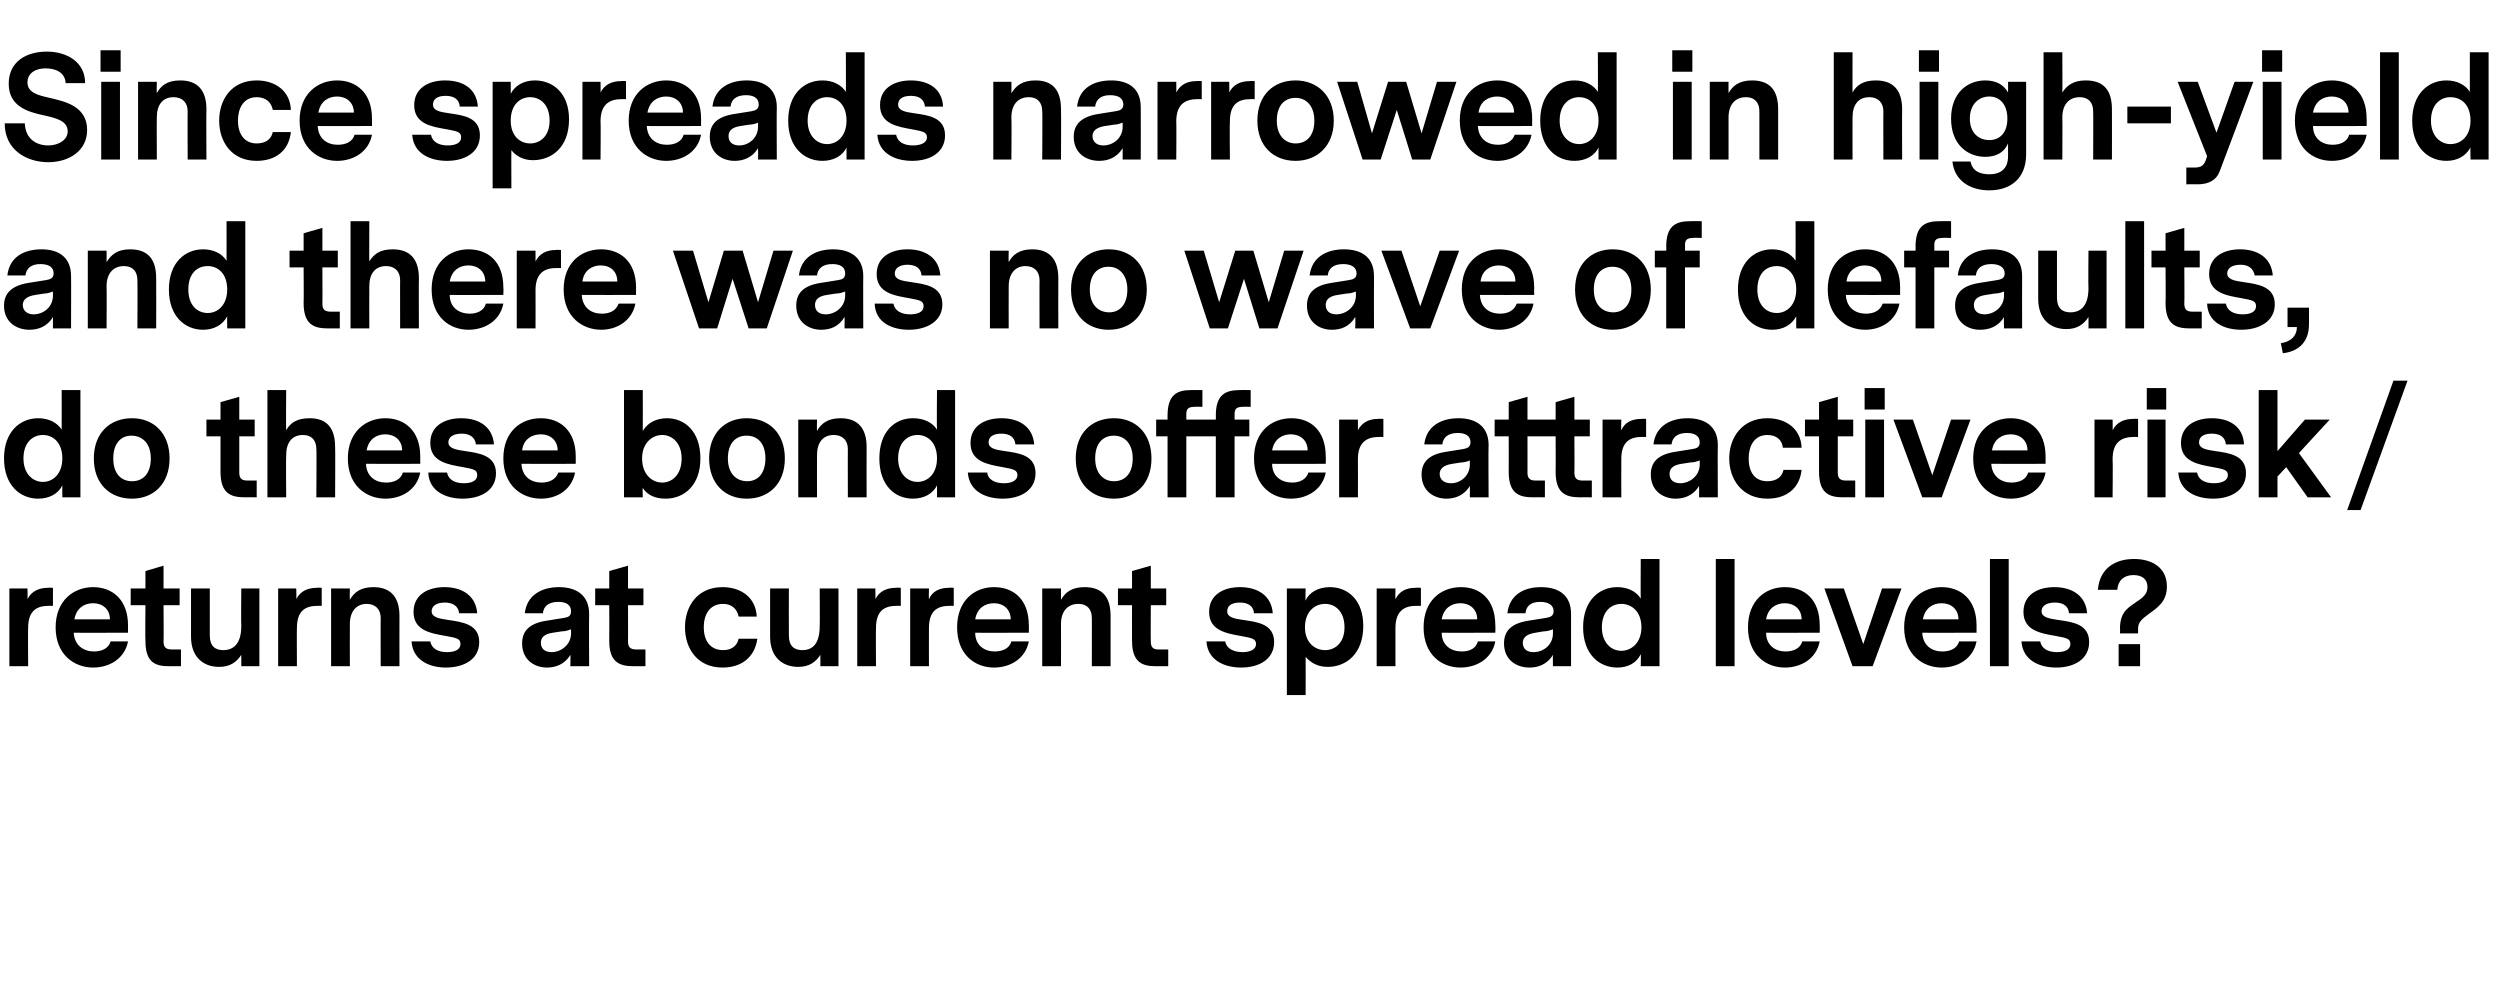
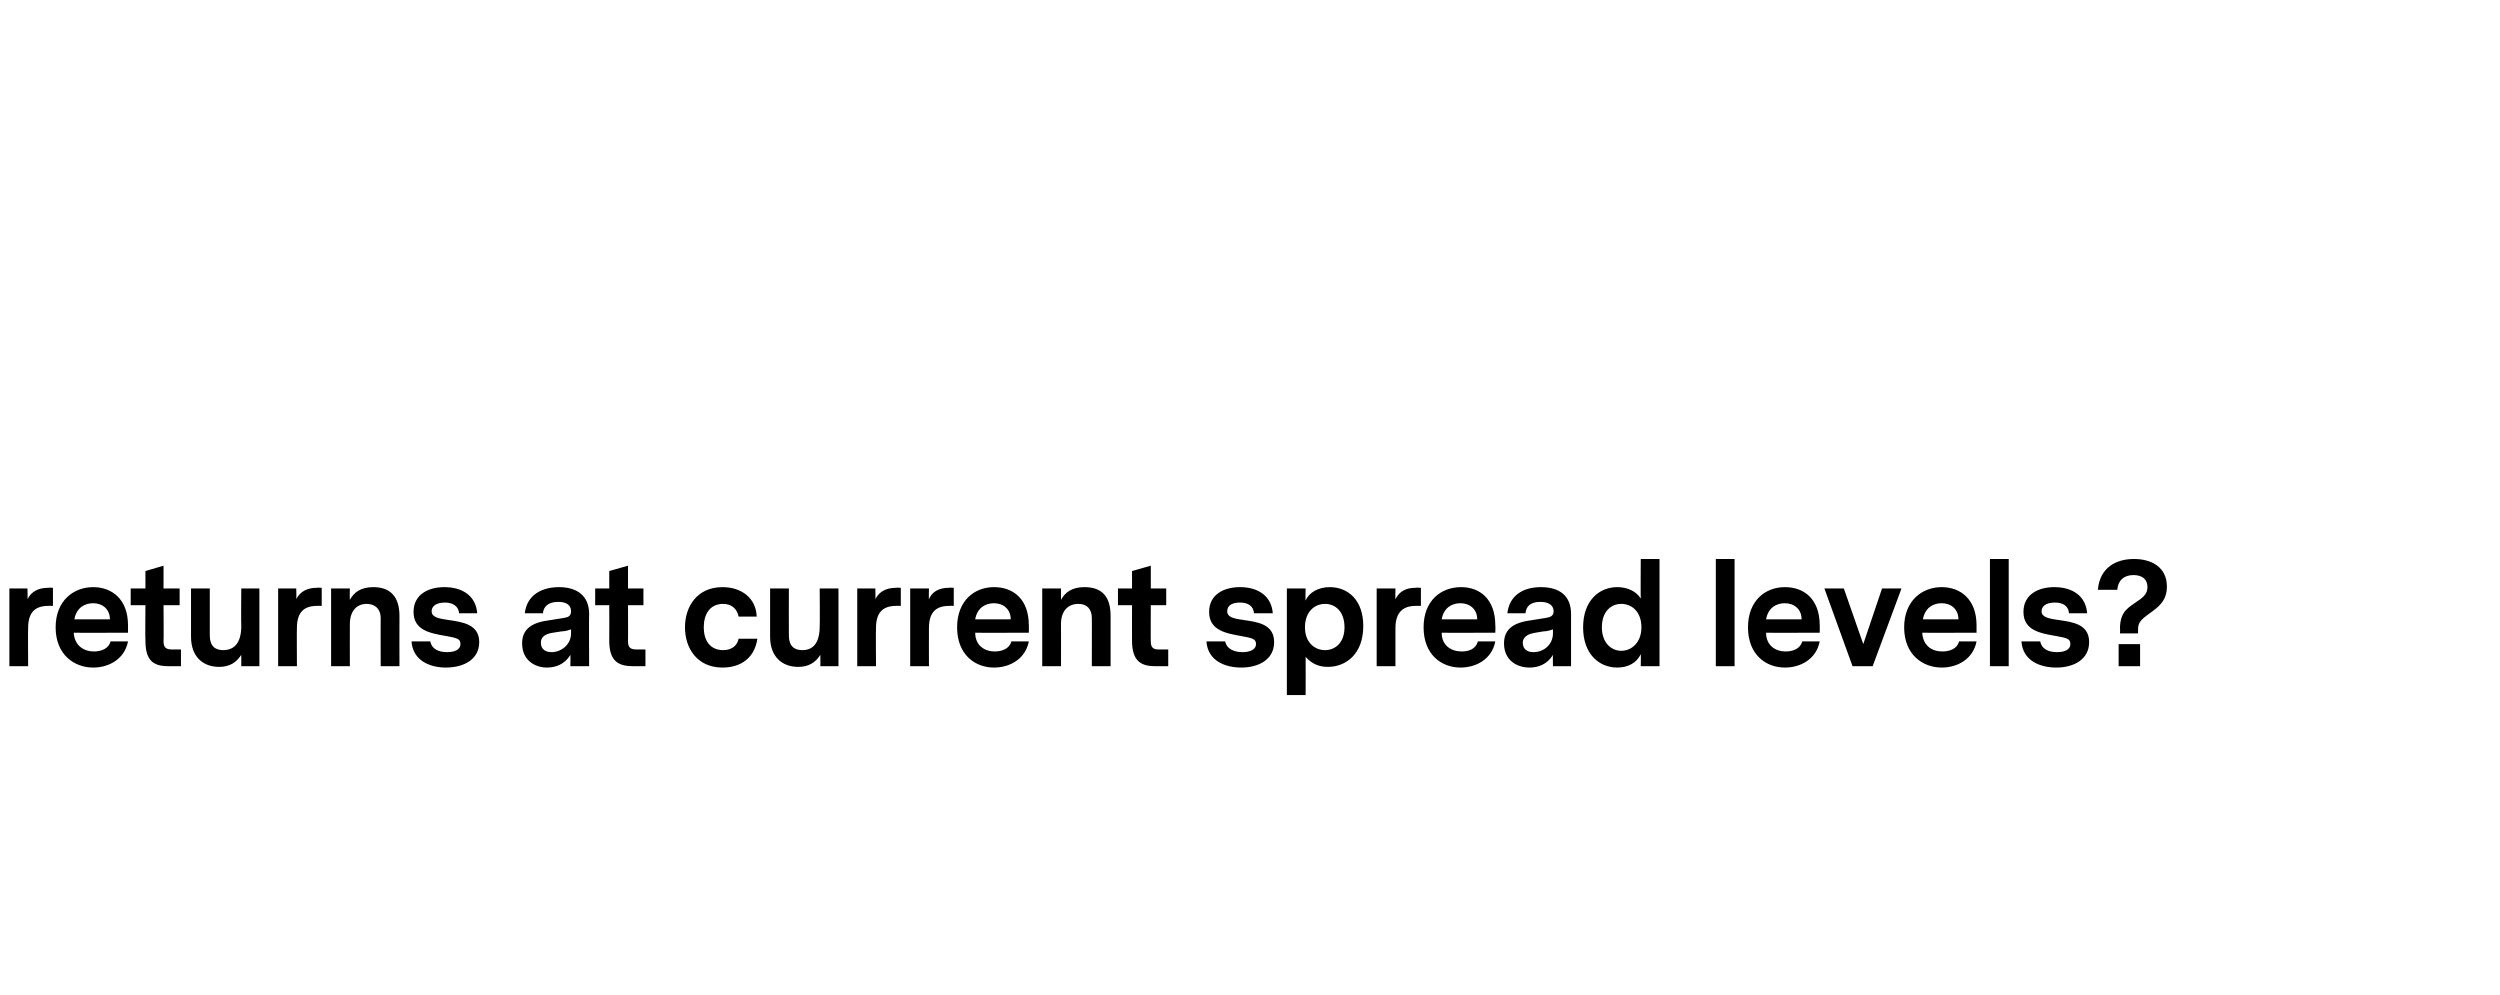
<svg xmlns="http://www.w3.org/2000/svg" version="1.1" width="373px" height="148.4px" viewBox="0 -4 373 148.4" style="top:-4px">
  <desc>Since spreads narrowed in high-yield and there was no wave of defaults, do these bonds offer attractive risk returns</desc>
  <defs />
  <g id="Polygon11246">
    <path d="M 7.9 86.4 C 7.9 86.4 7.18 86.37 7.2 86.4 C 5.2 86.4 4.2 87.4 4.2 89.7 C 4.16 89.71 4.2 95.4 4.2 95.4 L 1.4 95.4 L 1.4 83.8 L 4.1 83.8 C 4.1 83.8 4.14 85.45 4.1 85.4 C 4.7 84.2 5.8 83.7 7.2 83.7 C 7.16 83.66 7.9 83.7 7.9 83.7 L 7.9 86.4 Z M 11 90.4 C 11.1 92.3 12.5 93.2 14 93.2 C 15.1 93.2 16.2 92.8 16.5 91.7 C 16.5 91.7 19.1 91.7 19.1 91.7 C 18.6 94.3 16.3 95.6 13.9 95.6 C 11.1 95.6 8.3 93.7 8.3 89.6 C 8.3 85.6 11 83.6 13.9 83.6 C 16.7 83.6 19.1 85.4 19.1 89.3 C 19.11 89.29 19.1 90.4 19.1 90.4 C 19.1 90.4 11.05 90.43 11 90.4 Z M 11.1 88.4 C 11.1 88.4 16.4 88.4 16.4 88.4 C 16.4 86.9 15.3 86 13.9 86 C 12.6 86 11.4 86.7 11.1 88.4 Z M 27 95.4 C 27 95.4 25.2 95.38 25.2 95.4 C 23 95.4 21.7 94.7 21.7 91.6 C 21.65 91.6 21.7 86.3 21.7 86.3 L 19.5 86.3 L 19.5 83.8 L 21.7 83.8 L 21.7 81.2 L 24.4 80.4 L 24.4 83.8 L 26.8 83.8 L 26.8 86.3 L 24.4 86.3 C 24.4 86.3 24.44 91.73 24.4 91.7 C 24.4 92.4 24.6 92.9 25.6 92.9 C 25.62 92.9 27 92.9 27 92.9 L 27 95.4 Z M 38.7 95.4 L 36 95.4 C 36 95.4 36.01 93.74 36 93.7 C 35.3 94.8 34.3 95.5 32.7 95.5 C 30.3 95.5 28.5 94 28.5 91 C 28.5 90.99 28.5 83.8 28.5 83.8 L 31.3 83.8 C 31.3 83.8 31.29 90.78 31.3 90.8 C 31.3 92.4 32.1 93 33.3 93 C 34.8 93 36 92.1 36 89.4 C 35.95 89.4 36 83.8 36 83.8 L 38.7 83.8 L 38.7 95.4 Z M 48 86.4 C 48 86.4 47.29 86.37 47.3 86.4 C 45.3 86.4 44.3 87.4 44.3 89.7 C 44.27 89.71 44.3 95.4 44.3 95.4 L 41.5 95.4 L 41.5 83.8 L 44.2 83.8 C 44.2 83.8 44.25 85.45 44.2 85.4 C 44.8 84.2 45.9 83.7 47.3 83.7 C 47.27 83.66 48 83.7 48 83.7 L 48 86.4 Z M 59.6 87.9 C 59.58 87.91 59.6 95.4 59.6 95.4 L 56.8 95.4 C 56.8 95.4 56.78 88.16 56.8 88.2 C 56.8 86.9 56 86.1 54.7 86.1 C 53.2 86.1 52.2 87.2 52.2 89.1 C 52.18 89.12 52.2 95.4 52.2 95.4 L 49.4 95.4 L 49.4 83.8 L 52.2 83.8 C 52.2 83.8 52.16 85.47 52.2 85.5 C 52.8 84.4 53.8 83.6 55.7 83.6 C 58.3 83.6 59.6 85.1 59.6 87.9 Z M 71.5 91.8 C 71.5 94.4 69.2 95.6 66.5 95.6 C 64.2 95.6 61.6 94.6 61.4 91.7 C 61.4 91.7 64.2 91.7 64.2 91.7 C 64.4 92.8 65.4 93.3 66.7 93.3 C 67.9 93.3 68.7 92.9 68.7 92.1 C 68.7 91.3 68.2 91.2 66.6 90.9 C 64.3 90.5 61.7 90.1 61.7 87.3 C 61.7 84.7 63.9 83.6 66.3 83.6 C 69 83.6 71 84.9 71.2 87.5 C 71.2 87.5 68.5 87.5 68.5 87.5 C 68.4 86.4 67.5 85.9 66.4 85.9 C 65 85.9 64.4 86.5 64.4 87.2 C 64.4 88.1 65.5 88.3 66.9 88.5 C 68.9 88.8 71.5 89.1 71.5 91.8 Z M 87.9 87.6 C 87.86 87.59 87.9 95.4 87.9 95.4 L 85.1 95.4 C 85.1 95.4 85.13 93.7 85.1 93.7 C 84.2 95.2 82.8 95.6 81.6 95.6 C 79.8 95.6 77.9 94.5 77.9 92 C 77.9 90.2 78.9 89 81.6 88.6 C 81.6 88.6 84.1 88.2 84.1 88.2 C 84.8 88.1 85.2 87.9 85.2 87.2 C 85.2 86.2 84.4 85.8 83.3 85.8 C 81.8 85.8 81.1 86.5 81 87.5 C 81 87.5 78.3 87.5 78.3 87.5 C 78.6 84.8 80.8 83.6 83.4 83.6 C 86.1 83.6 87.9 84.9 87.9 87.6 Z M 85.2 90.5 C 85.2 90.5 85.2 89.9 85.2 89.9 C 84.9 90 84.4 90.2 83.8 90.2 C 83.8 90.2 82.5 90.4 82.5 90.4 C 81.1 90.6 80.7 91.2 80.7 91.9 C 80.7 92.8 81.3 93.3 82.3 93.3 C 83.7 93.3 85.2 92.2 85.2 90.5 Z M 96.3 95.4 C 96.3 95.4 94.48 95.38 94.5 95.4 C 92.3 95.4 90.9 94.7 90.9 91.6 C 90.93 91.6 90.9 86.3 90.9 86.3 L 88.8 86.3 L 88.8 83.8 L 90.9 83.8 L 90.9 81.2 L 93.7 80.4 L 93.7 83.8 L 96 83.8 L 96 86.3 L 93.7 86.3 C 93.7 86.3 93.72 91.73 93.7 91.7 C 93.7 92.4 93.9 92.9 94.9 92.9 C 94.9 92.9 96.3 92.9 96.3 92.9 L 96.3 95.4 Z M 107.8 95.6 C 104 95.6 102.2 92.7 102.2 89.6 C 102.2 86.5 104 83.6 107.8 83.6 C 110.6 83.6 112.8 85.2 112.9 88 C 112.9 88 110.2 88 110.2 88 C 110 86.9 109.2 86.1 107.9 86.1 C 105.8 86.1 105 87.8 105 89.6 C 105 91.5 105.9 93 107.9 93 C 109.2 93 110 92.3 110.2 91.3 C 110.2 91.3 113 91.3 113 91.3 C 112.6 94.1 110.6 95.6 107.8 95.6 Z M 125.1 95.4 L 122.4 95.4 C 122.4 95.4 122.41 93.74 122.4 93.7 C 121.7 94.8 120.7 95.5 119.1 95.5 C 116.7 95.5 114.9 94 114.9 91 C 114.89 90.99 114.9 83.8 114.9 83.8 L 117.7 83.8 C 117.7 83.8 117.68 90.78 117.7 90.8 C 117.7 92.4 118.5 93 119.7 93 C 121.2 93 122.3 92.1 122.3 89.4 C 122.34 89.4 122.3 83.8 122.3 83.8 L 125.1 83.8 L 125.1 95.4 Z M 134.4 86.4 C 134.4 86.4 133.68 86.37 133.7 86.4 C 131.7 86.4 130.7 87.4 130.7 89.7 C 130.66 89.71 130.7 95.4 130.7 95.4 L 127.9 95.4 L 127.9 83.8 L 130.6 83.8 C 130.6 83.8 130.64 85.45 130.6 85.4 C 131.2 84.2 132.3 83.7 133.7 83.7 C 133.66 83.66 134.4 83.7 134.4 83.7 L 134.4 86.4 Z M 142.3 86.4 C 142.3 86.4 141.6 86.37 141.6 86.4 C 139.6 86.4 138.6 87.4 138.6 89.7 C 138.58 89.71 138.6 95.4 138.6 95.4 L 135.8 95.4 L 135.8 83.8 L 138.6 83.8 C 138.6 83.8 138.56 85.45 138.6 85.4 C 139.1 84.2 140.2 83.7 141.6 83.7 C 141.58 83.66 142.3 83.7 142.3 83.7 L 142.3 86.4 Z M 145.5 90.4 C 145.5 92.3 146.9 93.2 148.4 93.2 C 149.5 93.2 150.6 92.8 150.9 91.7 C 150.9 91.7 153.5 91.7 153.5 91.7 C 153 94.3 150.7 95.6 148.3 95.6 C 145.5 95.6 142.8 93.7 142.8 89.6 C 142.8 85.6 145.4 83.6 148.3 83.6 C 151.2 83.6 153.5 85.4 153.5 89.3 C 153.53 89.29 153.5 90.4 153.5 90.4 C 153.5 90.4 145.47 90.43 145.5 90.4 Z M 145.5 88.4 C 145.5 88.4 150.8 88.4 150.8 88.4 C 150.8 86.9 149.7 86 148.3 86 C 147 86 145.8 86.7 145.5 88.4 Z M 165.7 87.9 C 165.71 87.91 165.7 95.4 165.7 95.4 L 162.9 95.4 C 162.9 95.4 162.92 88.16 162.9 88.2 C 162.9 86.9 162.2 86.1 160.9 86.1 C 159.3 86.1 158.3 87.2 158.3 89.1 C 158.32 89.12 158.3 95.4 158.3 95.4 L 155.5 95.4 L 155.5 83.8 L 158.3 83.8 C 158.3 83.8 158.3 85.47 158.3 85.5 C 158.9 84.4 159.9 83.6 161.8 83.6 C 164.5 83.6 165.7 85.1 165.7 87.9 Z M 174.3 95.4 C 174.3 95.4 172.43 95.38 172.4 95.4 C 170.3 95.4 168.9 94.7 168.9 91.6 C 168.88 91.6 168.9 86.3 168.9 86.3 L 166.8 86.3 L 166.8 83.8 L 168.9 83.8 L 168.9 81.2 L 171.7 80.4 L 171.7 83.8 L 174 83.8 L 174 86.3 L 171.7 86.3 C 171.7 86.3 171.67 91.73 171.7 91.7 C 171.7 92.4 171.9 92.9 172.8 92.9 C 172.85 92.9 174.3 92.9 174.3 92.9 L 174.3 95.4 Z M 190.1 91.8 C 190.1 94.4 187.8 95.6 185.2 95.6 C 182.8 95.6 180.2 94.6 180 91.7 C 180 91.7 182.8 91.7 182.8 91.7 C 183 92.8 184.1 93.3 185.4 93.3 C 186.5 93.3 187.4 92.9 187.4 92.1 C 187.4 91.3 186.8 91.2 185.2 90.9 C 183 90.5 180.4 90.1 180.4 87.3 C 180.4 84.7 182.6 83.6 185 83.6 C 187.7 83.6 189.7 84.9 189.9 87.5 C 189.9 87.5 187.1 87.5 187.1 87.5 C 187 86.4 186.2 85.9 185 85.9 C 183.6 85.9 183.1 86.5 183.1 87.2 C 183.1 88.1 184.1 88.3 185.5 88.5 C 187.6 88.8 190.1 89.1 190.1 91.8 Z M 203.4 89.4 C 203.4 93.6 200.8 95.5 198.1 95.5 C 196.5 95.5 195.5 94.8 194.8 94 C 194.82 94 194.8 99.7 194.8 99.7 L 192 99.7 L 192 83.8 L 194.8 83.8 C 194.8 83.8 194.75 85.64 194.8 85.6 C 195.3 84.4 196.7 83.6 198.4 83.6 C 201.1 83.6 203.4 85.5 203.4 89.4 Z M 200.6 89.6 C 200.6 87.2 199.2 86.1 197.7 86.1 C 196.2 86.1 194.7 87.2 194.7 89.6 C 194.7 91.9 196.2 93 197.7 93 C 199.2 93 200.6 91.9 200.6 89.6 Z M 212 86.4 C 212 86.4 211.22 86.37 211.2 86.4 C 209.3 86.4 208.2 87.4 208.2 89.7 C 208.19 89.71 208.2 95.4 208.2 95.4 L 205.4 95.4 L 205.4 83.8 L 208.2 83.8 C 208.2 83.8 208.17 85.45 208.2 85.4 C 208.8 84.2 209.8 83.7 211.2 83.7 C 211.2 83.66 212 83.7 212 83.7 L 212 86.4 Z M 215.1 90.4 C 215.1 92.3 216.5 93.2 218.1 93.2 C 219.2 93.2 220.2 92.8 220.5 91.7 C 220.5 91.7 223.1 91.7 223.1 91.7 C 222.6 94.3 220.3 95.6 217.9 95.6 C 215.1 95.6 212.4 93.7 212.4 89.6 C 212.4 85.6 215 83.6 218 83.6 C 220.8 83.6 223.1 85.4 223.1 89.3 C 223.14 89.29 223.1 90.4 223.1 90.4 C 223.1 90.4 215.08 90.43 215.1 90.4 Z M 215.1 88.4 C 215.1 88.4 220.4 88.4 220.4 88.4 C 220.4 86.9 219.3 86 217.9 86 C 216.6 86 215.4 86.7 215.1 88.4 Z M 234.4 87.6 C 234.4 87.59 234.4 95.4 234.4 95.4 L 231.7 95.4 C 231.7 95.4 231.67 93.7 231.7 93.7 C 230.8 95.2 229.4 95.6 228.2 95.6 C 226.3 95.6 224.4 94.5 224.4 92 C 224.4 90.2 225.4 89 228.1 88.6 C 228.1 88.6 230.6 88.2 230.6 88.2 C 231.3 88.1 231.8 87.9 231.8 87.2 C 231.8 86.2 230.9 85.8 229.8 85.8 C 228.3 85.8 227.7 86.5 227.6 87.5 C 227.6 87.5 224.9 87.5 224.9 87.5 C 225.2 84.8 227.3 83.6 229.9 83.6 C 232.7 83.6 234.4 84.9 234.4 87.6 Z M 231.7 90.5 C 231.7 90.5 231.7 89.9 231.7 89.9 C 231.4 90 230.9 90.2 230.3 90.2 C 230.3 90.2 229.1 90.4 229.1 90.4 C 227.7 90.6 227.2 91.2 227.2 91.9 C 227.2 92.8 227.8 93.3 228.8 93.3 C 230.3 93.3 231.7 92.2 231.7 90.5 Z M 247.6 95.4 L 244.8 95.4 C 244.8 95.4 244.84 93.6 244.8 93.6 C 244.2 94.9 242.9 95.6 241.3 95.6 C 238.6 95.6 236.2 93.6 236.2 89.6 C 236.2 85.6 238.6 83.6 241.3 83.6 C 242.8 83.6 244.1 84.2 244.8 85.3 C 244.77 85.32 244.8 79.4 244.8 79.4 L 247.6 79.4 L 247.6 95.4 Z M 244.9 89.6 C 244.9 87.2 243.4 86.1 241.9 86.1 C 240.4 86.1 239 87.2 239 89.6 C 239 91.9 240.4 93.1 241.9 93.1 C 243.4 93.1 244.9 91.9 244.9 89.6 Z M 258.8 95.4 L 256 95.4 L 256 79.4 L 258.8 79.4 L 258.8 95.4 Z M 263.5 90.4 C 263.5 92.3 264.9 93.2 266.4 93.2 C 267.5 93.2 268.6 92.8 268.9 91.7 C 268.9 91.7 271.5 91.7 271.5 91.7 C 271 94.3 268.7 95.6 266.3 95.6 C 263.5 95.6 260.8 93.7 260.8 89.6 C 260.8 85.6 263.4 83.6 266.3 83.6 C 269.2 83.6 271.5 85.4 271.5 89.3 C 271.53 89.29 271.5 90.4 271.5 90.4 C 271.5 90.4 263.46 90.43 263.5 90.4 Z M 263.5 88.4 C 263.5 88.4 268.8 88.4 268.8 88.4 C 268.8 86.9 267.7 86 266.3 86 C 265 86 263.8 86.7 263.5 88.4 Z M 279.4 95.4 L 276.4 95.4 L 272.2 83.8 L 275.1 83.8 L 278 92.1 L 280.8 83.8 L 283.7 83.8 L 279.4 95.4 Z M 286.8 90.4 C 286.9 92.3 288.2 93.2 289.8 93.2 C 290.9 93.2 292 92.8 292.3 91.7 C 292.3 91.7 294.9 91.7 294.9 91.7 C 294.4 94.3 292.1 95.6 289.7 95.6 C 286.9 95.6 284.1 93.7 284.1 89.6 C 284.1 85.6 286.8 83.6 289.7 83.6 C 292.5 83.6 294.9 85.4 294.9 89.3 C 294.9 89.29 294.9 90.4 294.9 90.4 C 294.9 90.4 286.84 90.43 286.8 90.4 Z M 286.9 88.4 C 286.9 88.4 292.2 88.4 292.2 88.4 C 292.2 86.9 291.1 86 289.7 86 C 288.4 86 287.2 86.7 286.9 88.4 Z M 299.7 95.4 L 296.9 95.4 L 296.9 79.4 L 299.7 79.4 L 299.7 95.4 Z M 311.7 91.8 C 311.7 94.4 309.4 95.6 306.8 95.6 C 304.4 95.6 301.8 94.6 301.6 91.7 C 301.6 91.7 304.4 91.7 304.4 91.7 C 304.6 92.8 305.6 93.3 306.9 93.3 C 308.1 93.3 308.9 92.9 308.9 92.1 C 308.9 91.3 308.4 91.2 306.8 90.9 C 304.5 90.5 301.9 90.1 301.9 87.3 C 301.9 84.7 304.1 83.6 306.5 83.6 C 309.2 83.6 311.2 84.9 311.4 87.5 C 311.4 87.5 308.7 87.5 308.7 87.5 C 308.6 86.4 307.8 85.9 306.6 85.9 C 305.2 85.9 304.6 86.5 304.6 87.2 C 304.6 88.1 305.7 88.3 307.1 88.5 C 309.2 88.8 311.7 89.1 311.7 91.8 Z M 316.3 89.8 C 316.3 87.1 317.7 86.6 318.9 85.7 C 320 85 320.4 84.4 320.4 83.6 C 320.4 82.4 319.6 81.8 318.3 81.8 C 316.9 81.8 316 82.6 315.9 84 C 315.9 84 313 84 313 84 C 313.3 80.6 315.8 79.4 318.4 79.4 C 321.1 79.4 323.3 80.7 323.3 83.5 C 323.3 85.7 322 86.6 320.6 87.6 C 319.5 88.4 319 88.9 319 89.8 C 319.01 89.84 319 90.5 319 90.5 L 316.3 90.5 C 316.3 90.5 316.34 89.75 316.3 89.8 Z M 316.1 92.1 L 319.3 92.1 L 319.3 95.4 L 316.1 95.4 L 316.1 92.1 Z " stroke="none" fill="#000" />
  </g>
  <g id="Polygon11245">
-     <path d="M 12 70.2 L 9.3 70.2 C 9.3 70.2 9.28 68.4 9.3 68.4 C 8.7 69.7 7.3 70.4 5.7 70.4 C 3 70.4 0.6 68.4 0.6 64.4 C 0.6 60.4 3 58.4 5.7 58.4 C 7.2 58.4 8.5 59 9.2 60.1 C 9.22 60.12 9.2 54.2 9.2 54.2 L 12 54.2 L 12 70.2 Z M 9.3 64.4 C 9.3 62 7.9 60.9 6.4 60.9 C 4.9 60.9 3.5 62 3.5 64.4 C 3.5 66.7 4.9 67.9 6.4 67.9 C 7.9 67.9 9.3 66.7 9.3 64.4 Z M 25.3 64.4 C 25.3 68.2 22.9 70.4 19.7 70.4 C 16.4 70.4 14 68.2 14 64.4 C 14 60.6 16.4 58.4 19.7 58.4 C 22.9 58.4 25.3 60.6 25.3 64.4 Z M 16.9 64.4 C 16.9 66.7 18.1 67.8 19.7 67.8 C 21.4 67.8 22.5 66.6 22.5 64.4 C 22.5 62.1 21.2 61 19.6 61 C 18 61 16.9 62.2 16.9 64.4 Z M 38.3 70.2 C 38.3 70.2 36.46 70.18 36.5 70.2 C 34.3 70.2 32.9 69.5 32.9 66.4 C 32.91 66.4 32.9 61.1 32.9 61.1 L 30.8 61.1 L 30.8 58.6 L 32.9 58.6 L 32.9 56 L 35.7 55.2 L 35.7 58.6 L 38 58.6 L 38 61.1 L 35.7 61.1 C 35.7 61.1 35.7 66.53 35.7 66.5 C 35.7 67.2 35.9 67.7 36.9 67.7 C 36.88 67.7 38.3 67.7 38.3 67.7 L 38.3 70.2 Z M 50 62.7 C 50.04 62.71 50 70.2 50 70.2 L 47.2 70.2 C 47.2 70.2 47.25 62.96 47.2 63 C 47.2 61.7 46.5 60.9 45.2 60.9 C 43.6 60.9 42.7 62 42.7 63.9 C 42.65 63.92 42.7 70.2 42.7 70.2 L 39.9 70.2 L 39.9 54.2 L 42.7 54.2 C 42.7 54.2 42.65 60.23 42.7 60.2 C 43.3 59.1 44.3 58.4 46.2 58.4 C 48.8 58.4 50 59.9 50 62.7 Z M 54.6 65.2 C 54.7 67.1 56 68 57.6 68 C 58.7 68 59.8 67.6 60.1 66.5 C 60.1 66.5 62.7 66.5 62.7 66.5 C 62.2 69.1 59.9 70.4 57.5 70.4 C 54.7 70.4 51.9 68.5 51.9 64.4 C 51.9 60.4 54.6 58.4 57.5 58.4 C 60.3 58.4 62.7 60.2 62.7 64.1 C 62.71 64.09 62.7 65.2 62.7 65.2 C 62.7 65.2 54.64 65.23 54.6 65.2 Z M 54.7 63.2 C 54.7 63.2 60 63.2 60 63.2 C 60 61.7 58.9 60.8 57.5 60.8 C 56.2 60.8 55 61.5 54.7 63.2 Z M 74 66.6 C 74 69.2 71.7 70.4 69 70.4 C 66.7 70.4 64 69.4 63.9 66.5 C 63.9 66.5 66.7 66.5 66.7 66.5 C 66.9 67.6 67.9 68.1 69.2 68.1 C 70.4 68.1 71.2 67.7 71.2 66.9 C 71.2 66.1 70.7 66 69.1 65.7 C 66.8 65.3 64.2 64.9 64.2 62.1 C 64.2 59.5 66.4 58.4 68.8 58.4 C 71.5 58.4 73.5 59.7 73.7 62.3 C 73.7 62.3 71 62.3 71 62.3 C 70.9 61.2 70 60.7 68.9 60.7 C 67.5 60.7 66.9 61.3 66.9 62 C 66.9 62.9 68 63.1 69.4 63.3 C 71.4 63.6 74 63.9 74 66.6 Z M 77.8 65.2 C 77.9 67.1 79.2 68 80.8 68 C 81.9 68 82.9 67.6 83.3 66.5 C 83.3 66.5 85.8 66.5 85.8 66.5 C 85.3 69.1 83.1 70.4 80.7 70.4 C 77.9 70.4 75.1 68.5 75.1 64.4 C 75.1 60.4 77.7 58.4 80.7 58.4 C 83.5 58.4 85.9 60.2 85.9 64.1 C 85.89 64.09 85.9 65.2 85.9 65.2 C 85.9 65.2 77.83 65.23 77.8 65.2 Z M 77.9 63.2 C 77.9 63.2 83.2 63.2 83.2 63.2 C 83.2 61.7 82.1 60.8 80.7 60.8 C 79.4 60.8 78.1 61.5 77.9 63.2 Z M 104.5 64.4 C 104.5 68.5 102 70.4 99.3 70.4 C 97.8 70.4 96.6 69.9 95.9 68.8 C 95.86 68.8 95.9 70.2 95.9 70.2 L 93.1 70.2 L 93.1 54.2 L 95.9 54.2 C 95.9 54.2 95.93 60.29 95.9 60.3 C 96.6 59.1 97.9 58.4 99.5 58.4 C 102.2 58.4 104.5 60.4 104.5 64.4 Z M 101.7 64.4 C 101.7 62.1 100.3 60.9 98.8 60.9 C 97.3 60.9 95.8 62.1 95.8 64.4 C 95.8 66.8 97.3 68 98.8 68 C 100.3 68 101.7 66.8 101.7 64.4 Z M 117.1 64.4 C 117.1 68.2 114.7 70.4 111.4 70.4 C 108.2 70.4 105.8 68.2 105.8 64.4 C 105.8 60.6 108.2 58.4 111.4 58.4 C 114.7 58.4 117.1 60.6 117.1 64.4 Z M 108.6 64.4 C 108.6 66.7 109.9 67.8 111.5 67.8 C 113.1 67.8 114.2 66.6 114.2 64.4 C 114.2 62.1 113 61 111.4 61 C 109.7 61 108.6 62.2 108.6 64.4 Z M 129.3 62.7 C 129.28 62.71 129.3 70.2 129.3 70.2 L 126.5 70.2 C 126.5 70.2 126.48 62.96 126.5 63 C 126.5 61.7 125.7 60.9 124.4 60.9 C 122.8 60.9 121.9 62 121.9 63.9 C 121.88 63.92 121.9 70.2 121.9 70.2 L 119.1 70.2 L 119.1 58.6 L 121.9 58.6 C 121.9 58.6 121.86 60.27 121.9 60.3 C 122.5 59.2 123.5 58.4 125.4 58.4 C 128 58.4 129.3 59.9 129.3 62.7 Z M 142.5 70.2 L 139.8 70.2 C 139.8 70.2 139.82 68.4 139.8 68.4 C 139.2 69.7 137.8 70.4 136.2 70.4 C 133.5 70.4 131.2 68.4 131.2 64.4 C 131.2 60.4 133.5 58.4 136.2 58.4 C 137.8 58.4 139.1 59 139.8 60.1 C 139.75 60.12 139.8 54.2 139.8 54.2 L 142.5 54.2 L 142.5 70.2 Z M 139.8 64.4 C 139.8 62 138.4 60.9 136.9 60.9 C 135.4 60.9 134 62 134 64.4 C 134 66.7 135.4 67.9 136.9 67.9 C 138.4 67.9 139.8 66.7 139.8 64.4 Z M 154.5 66.6 C 154.5 69.2 152.2 70.4 149.6 70.4 C 147.2 70.4 144.6 69.4 144.4 66.5 C 144.4 66.5 147.3 66.5 147.3 66.5 C 147.4 67.6 148.5 68.1 149.8 68.1 C 150.9 68.1 151.8 67.7 151.8 66.9 C 151.8 66.1 151.2 66 149.6 65.7 C 147.4 65.3 144.8 64.9 144.8 62.1 C 144.8 59.5 147 58.4 149.4 58.4 C 152.1 58.4 154.1 59.7 154.3 62.3 C 154.3 62.3 151.5 62.3 151.5 62.3 C 151.4 61.2 150.6 60.7 149.4 60.7 C 148 60.7 147.5 61.3 147.5 62 C 147.5 62.9 148.5 63.1 149.9 63.3 C 152 63.6 154.5 63.9 154.5 66.6 Z M 171.8 64.4 C 171.8 68.2 169.4 70.4 166.2 70.4 C 162.9 70.4 160.5 68.2 160.5 64.4 C 160.5 60.6 162.9 58.4 166.2 58.4 C 169.4 58.4 171.8 60.6 171.8 64.4 Z M 163.4 64.4 C 163.4 66.7 164.7 67.8 166.2 67.8 C 167.9 67.8 169 66.6 169 64.4 C 169 62.1 167.7 61 166.2 61 C 164.5 61 163.4 62.2 163.4 64.4 Z M 184.2 57.8 C 184.21 57.83 184.2 58.6 184.2 58.6 L 186.4 58.6 L 186.4 61.1 L 184.2 61.1 L 184.2 70.2 L 181.4 70.2 L 181.4 61.1 L 177 61.1 L 177 70.2 L 174.2 70.2 L 174.2 61.1 L 172.5 61.1 L 172.5 58.6 L 174.2 58.6 C 174.2 58.6 174.19 57.96 174.2 58 C 174.2 54.9 175.6 54.2 177.7 54.2 C 177.74 54.18 179.4 54.2 179.4 54.2 L 179.4 56.7 C 179.4 56.7 178.16 56.66 178.2 56.7 C 177.2 56.7 177 57.1 177 57.8 C 176.99 57.83 177 58.6 177 58.6 L 181.4 58.6 C 181.4 58.6 181.42 57.96 181.4 58 C 181.4 54.9 182.8 54.2 185 54.2 C 184.97 54.18 186.6 54.2 186.6 54.2 L 186.6 56.7 C 186.6 56.7 185.39 56.66 185.4 56.7 C 184.4 56.7 184.2 57.1 184.2 57.8 Z M 189.8 65.2 C 189.8 67.1 191.2 68 192.8 68 C 193.8 68 194.9 67.6 195.2 66.5 C 195.2 66.5 197.8 66.5 197.8 66.5 C 197.3 69.1 195 70.4 192.6 70.4 C 189.8 70.4 187.1 68.5 187.1 64.4 C 187.1 60.4 189.7 58.4 192.7 58.4 C 195.5 58.4 197.8 60.2 197.8 64.1 C 197.84 64.09 197.8 65.2 197.8 65.2 C 197.8 65.2 189.78 65.23 189.8 65.2 Z M 189.8 63.2 C 189.8 63.2 195.1 63.2 195.1 63.2 C 195.1 61.7 194 60.8 192.6 60.8 C 191.3 60.8 190.1 61.5 189.8 63.2 Z M 206.4 61.2 C 206.4 61.2 205.65 61.17 205.7 61.2 C 203.7 61.2 202.6 62.2 202.6 64.5 C 202.63 64.51 202.6 70.2 202.6 70.2 L 199.8 70.2 L 199.8 58.6 L 202.6 58.6 C 202.6 58.6 202.61 60.25 202.6 60.2 C 203.2 59 204.3 58.5 205.6 58.5 C 205.63 58.46 206.4 58.5 206.4 58.5 L 206.4 61.2 Z M 222.1 62.4 C 222.05 62.39 222.1 70.2 222.1 70.2 L 219.3 70.2 C 219.3 70.2 219.32 68.5 219.3 68.5 C 218.4 70 217 70.4 215.8 70.4 C 214 70.4 212.1 69.3 212.1 66.8 C 212.1 65 213.1 63.8 215.8 63.4 C 215.8 63.4 218.3 63 218.3 63 C 218.9 62.9 219.4 62.7 219.4 62 C 219.4 61 218.6 60.6 217.5 60.6 C 216 60.6 215.3 61.3 215.2 62.3 C 215.2 62.3 212.5 62.3 212.5 62.3 C 212.8 59.6 215 58.4 217.6 58.4 C 220.3 58.4 222.1 59.7 222.1 62.4 Z M 219.3 65.3 C 219.3 65.3 219.3 64.7 219.3 64.7 C 219.1 64.8 218.5 65 218 65 C 218 65 216.7 65.2 216.7 65.2 C 215.3 65.4 214.8 66 214.8 66.7 C 214.8 67.6 215.5 68.1 216.5 68.1 C 217.9 68.1 219.3 67 219.3 65.3 Z M 237.5 70.2 C 237.5 70.2 235.68 70.18 235.7 70.2 C 233.5 70.2 232.1 69.5 232.1 66.4 C 232.13 66.4 232.1 61.1 232.1 61.1 L 227.9 61.1 C 227.9 61.1 227.91 66.53 227.9 66.5 C 227.9 67.2 228.1 67.7 229.1 67.7 C 229.09 67.7 230.5 67.7 230.5 67.7 L 230.5 70.2 C 230.5 70.2 228.67 70.18 228.7 70.2 C 226.5 70.2 225.1 69.5 225.1 66.4 C 225.12 66.4 225.1 61.1 225.1 61.1 L 223 61.1 L 223 58.6 L 225.1 58.6 L 225.1 56 L 227.9 55.2 L 227.9 58.6 L 232.1 58.6 L 232.1 56 L 234.9 55.2 L 234.9 58.6 L 237.2 58.6 L 237.2 61.1 L 234.9 61.1 C 234.9 61.1 234.93 66.53 234.9 66.5 C 234.9 67.2 235.1 67.7 236.1 67.7 C 236.1 67.7 237.5 67.7 237.5 67.7 L 237.5 70.2 Z M 245.6 61.2 C 245.6 61.2 244.9 61.17 244.9 61.2 C 242.9 61.2 241.9 62.2 241.9 64.5 C 241.88 64.51 241.9 70.2 241.9 70.2 L 239.1 70.2 L 239.1 58.6 L 241.9 58.6 C 241.9 58.6 241.85 60.25 241.9 60.2 C 242.4 59 243.5 58.5 244.9 58.5 C 244.88 58.46 245.6 58.5 245.6 58.5 L 245.6 61.2 Z M 256.3 62.4 C 256.26 62.39 256.3 70.2 256.3 70.2 L 253.5 70.2 C 253.5 70.2 253.53 68.5 253.5 68.5 C 252.6 70 251.2 70.4 250 70.4 C 248.2 70.4 246.3 69.3 246.3 66.8 C 246.3 65 247.3 63.8 250 63.4 C 250 63.4 252.5 63 252.5 63 C 253.2 62.9 253.6 62.7 253.6 62 C 253.6 61 252.8 60.6 251.7 60.6 C 250.2 60.6 249.5 61.3 249.4 62.3 C 249.4 62.3 246.7 62.3 246.7 62.3 C 247 59.6 249.2 58.4 251.8 58.4 C 254.5 58.4 256.3 59.7 256.3 62.4 Z M 253.6 65.3 C 253.6 65.3 253.6 64.7 253.6 64.7 C 253.3 64.8 252.8 65 252.2 65 C 252.2 65 250.9 65.2 250.9 65.2 C 249.5 65.4 249.1 66 249.1 66.7 C 249.1 67.6 249.7 68.1 250.7 68.1 C 252.1 68.1 253.6 67 253.6 65.3 Z M 263.7 70.4 C 259.9 70.4 258 67.5 258 64.4 C 258 61.3 259.9 58.4 263.7 58.4 C 266.5 58.4 268.7 60 268.8 62.8 C 268.8 62.8 266 62.8 266 62.8 C 265.9 61.7 265.1 60.9 263.7 60.9 C 261.7 60.9 260.9 62.6 260.9 64.4 C 260.9 66.3 261.7 67.8 263.7 67.8 C 265.1 67.8 265.9 67.1 266.1 66.1 C 266.1 66.1 268.8 66.1 268.8 66.1 C 268.5 68.9 266.5 70.4 263.7 70.4 Z M 276.8 70.2 C 276.8 70.2 274.95 70.18 275 70.2 C 272.8 70.2 271.4 69.5 271.4 66.4 C 271.4 66.4 271.4 61.1 271.4 61.1 L 269.3 61.1 L 269.3 58.6 L 271.4 58.6 L 271.4 56 L 274.2 55.2 L 274.2 58.6 L 276.5 58.6 L 276.5 61.1 L 274.2 61.1 C 274.2 61.1 274.19 66.53 274.2 66.5 C 274.2 67.2 274.4 67.7 275.4 67.7 C 275.37 67.7 276.8 67.7 276.8 67.7 L 276.8 70.2 Z M 278.2 57.1 L 281.2 57.1 L 281.2 53.9 L 278.2 53.9 L 278.2 57.1 Z M 278.3 58.6 L 281.1 58.6 L 281.1 70.2 L 278.3 70.2 L 278.3 58.6 Z M 289.7 70.2 L 286.8 70.2 L 282.5 58.6 L 285.4 58.6 L 288.3 66.9 L 291.1 58.6 L 294 58.6 L 289.7 70.2 Z M 297.1 65.2 C 297.2 67.1 298.6 68 300.1 68 C 301.2 68 302.3 67.6 302.6 66.5 C 302.6 66.5 305.2 66.5 305.2 66.5 C 304.7 69.1 302.4 70.4 300 70.4 C 297.2 70.4 294.4 68.5 294.4 64.4 C 294.4 60.4 297.1 58.4 300 58.4 C 302.8 58.4 305.2 60.2 305.2 64.1 C 305.21 64.09 305.2 65.2 305.2 65.2 C 305.2 65.2 297.15 65.23 297.1 65.2 Z M 297.2 63.2 C 297.2 63.2 302.5 63.2 302.5 63.2 C 302.5 61.7 301.4 60.8 300 60.8 C 298.7 60.8 297.5 61.5 297.2 63.2 Z M 319 61.2 C 319 61.2 318.27 61.17 318.3 61.2 C 316.3 61.2 315.2 62.2 315.2 64.5 C 315.25 64.51 315.2 70.2 315.2 70.2 L 312.5 70.2 L 312.5 58.6 L 315.2 58.6 C 315.2 58.6 315.23 60.25 315.2 60.2 C 315.8 59 316.9 58.5 318.3 58.5 C 318.25 58.46 319 58.5 319 58.5 L 319 61.2 Z M 320.3 57.1 L 323.2 57.1 L 323.2 53.9 L 320.3 53.9 L 320.3 57.1 Z M 320.4 58.6 L 323.1 58.6 L 323.1 70.2 L 320.4 70.2 L 320.4 58.6 Z M 335.1 66.6 C 335.1 69.2 332.8 70.4 330.2 70.4 C 327.8 70.4 325.2 69.4 325 66.5 C 325 66.5 327.8 66.5 327.8 66.5 C 328 67.6 329 68.1 330.3 68.1 C 331.5 68.1 332.4 67.7 332.4 66.9 C 332.4 66.1 331.8 66 330.2 65.7 C 328 65.3 325.4 64.9 325.4 62.1 C 325.4 59.5 327.6 58.4 330 58.4 C 332.7 58.4 334.7 59.7 334.8 62.3 C 334.8 62.3 332.1 62.3 332.1 62.3 C 332 61.2 331.2 60.7 330 60.7 C 328.6 60.7 328.1 61.3 328.1 62 C 328.1 62.9 329.1 63.1 330.5 63.3 C 332.6 63.6 335.1 63.9 335.1 66.6 Z M 341.1 65.7 L 339.8 67.1 L 339.8 70.2 L 337 70.2 L 337 54.2 L 339.8 54.2 L 339.8 63.3 L 343.9 58.6 L 347.6 58.6 L 343 63.6 L 347.8 70.2 L 344.3 70.2 L 341.1 65.7 Z M 359.2 52.8 L 357.1 52.8 L 350.2 72.1 L 352.2 72.1 L 359.2 52.8 Z " stroke="none" fill="#000" />
-   </g>
+     </g>
  <g id="Polygon11244">
-     <path d="M 10.6 37.2 C 10.63 37.19 10.6 45 10.6 45 L 7.9 45 C 7.9 45 7.9 43.3 7.9 43.3 C 7 44.8 5.6 45.2 4.4 45.2 C 2.5 45.2 0.6 44.1 0.6 41.6 C 0.6 39.8 1.7 38.6 4.3 38.2 C 4.3 38.2 6.8 37.8 6.8 37.8 C 7.5 37.7 8 37.5 8 36.8 C 8 35.8 7.2 35.4 6 35.4 C 4.6 35.4 3.9 36.1 3.8 37.1 C 3.8 37.1 1.1 37.1 1.1 37.1 C 1.4 34.4 3.5 33.2 6.2 33.2 C 8.9 33.2 10.6 34.5 10.6 37.2 Z M 7.9 40.1 C 7.9 40.1 7.9 39.5 7.9 39.5 C 7.6 39.6 7.1 39.8 6.6 39.8 C 6.6 39.8 5.3 40 5.3 40 C 3.9 40.2 3.4 40.8 3.4 41.5 C 3.4 42.4 4.1 42.9 5 42.9 C 6.5 42.9 7.9 41.8 7.9 40.1 Z M 23.3 37.5 C 23.33 37.51 23.3 45 23.3 45 L 20.5 45 C 20.5 45 20.54 37.76 20.5 37.8 C 20.5 36.5 19.8 35.7 18.5 35.7 C 16.9 35.7 15.9 36.8 15.9 38.7 C 15.94 38.72 15.9 45 15.9 45 L 13.1 45 L 13.1 33.4 L 15.9 33.4 C 15.9 33.4 15.92 35.07 15.9 35.1 C 16.6 34 17.5 33.2 19.4 33.2 C 22.1 33.2 23.3 34.7 23.3 37.5 Z M 36.6 45 L 33.9 45 C 33.9 45 33.87 43.2 33.9 43.2 C 33.2 44.5 31.9 45.2 30.3 45.2 C 27.6 45.2 25.2 43.2 25.2 39.2 C 25.2 35.2 27.6 33.2 30.3 33.2 C 31.8 33.2 33.1 33.8 33.8 34.9 C 33.81 34.92 33.8 29 33.8 29 L 36.6 29 L 36.6 45 Z M 33.9 39.2 C 33.9 36.8 32.5 35.7 31 35.7 C 29.4 35.7 28.1 36.8 28.1 39.2 C 28.1 41.5 29.4 42.7 31 42.7 C 32.5 42.7 33.9 41.5 33.9 39.2 Z M 50.7 45 C 50.7 45 48.89 44.98 48.9 45 C 46.7 45 45.3 44.3 45.3 41.2 C 45.34 41.2 45.3 35.9 45.3 35.9 L 43.2 35.9 L 43.2 33.4 L 45.3 33.4 L 45.3 30.8 L 48.1 30 L 48.1 33.4 L 50.4 33.4 L 50.4 35.9 L 48.1 35.9 C 48.1 35.9 48.13 41.33 48.1 41.3 C 48.1 42 48.3 42.5 49.3 42.5 C 49.31 42.5 50.7 42.5 50.7 42.5 L 50.7 45 Z M 62.5 37.5 C 62.47 37.51 62.5 45 62.5 45 L 59.7 45 C 59.7 45 59.68 37.76 59.7 37.8 C 59.7 36.5 58.9 35.7 57.6 35.7 C 56 35.7 55.1 36.8 55.1 38.7 C 55.08 38.72 55.1 45 55.1 45 L 52.3 45 L 52.3 29 L 55.1 29 C 55.1 29 55.08 35.03 55.1 35 C 55.8 33.9 56.7 33.2 58.6 33.2 C 61.2 33.2 62.5 34.7 62.5 37.5 Z M 67.1 40 C 67.1 41.9 68.5 42.8 70.1 42.8 C 71.1 42.8 72.2 42.4 72.5 41.3 C 72.5 41.3 75.1 41.3 75.1 41.3 C 74.6 43.9 72.3 45.2 69.9 45.2 C 67.1 45.2 64.4 43.3 64.4 39.2 C 64.4 35.2 67 33.2 69.9 33.2 C 72.8 33.2 75.1 35 75.1 38.9 C 75.14 38.89 75.1 40 75.1 40 C 75.1 40 67.07 40.03 67.1 40 Z M 67.1 38 C 67.1 38 72.4 38 72.4 38 C 72.4 36.5 71.3 35.6 69.9 35.6 C 68.6 35.6 67.4 36.3 67.1 38 Z M 83.7 36 C 83.7 36 82.95 35.97 82.9 36 C 81 36 79.9 37 79.9 39.3 C 79.92 39.31 79.9 45 79.9 45 L 77.1 45 L 77.1 33.4 L 79.9 33.4 C 79.9 33.4 79.9 35.05 79.9 35 C 80.5 33.8 81.6 33.3 82.9 33.3 C 82.93 33.26 83.7 33.3 83.7 33.3 L 83.7 36 Z M 86.8 40 C 86.9 41.9 88.2 42.8 89.8 42.8 C 90.9 42.8 91.9 42.4 92.3 41.3 C 92.3 41.3 94.8 41.3 94.8 41.3 C 94.3 43.9 92 45.2 89.7 45.2 C 86.9 45.2 84.1 43.3 84.1 39.2 C 84.1 35.2 86.7 33.2 89.7 33.2 C 92.5 33.2 94.9 35 94.9 38.9 C 94.88 38.89 94.9 40 94.9 40 C 94.9 40 86.81 40.03 86.8 40 Z M 86.9 38 C 86.9 38 92.1 38 92.1 38 C 92.1 36.5 91.1 35.6 89.6 35.6 C 88.4 35.6 87.1 36.3 86.9 38 Z M 114.4 45 L 111.7 45 L 109.3 37.6 L 107 45 L 104.3 45 L 100.4 33.4 L 103.4 33.4 L 105.7 41.1 L 108 33.4 L 110.8 33.4 L 113.1 41.1 L 115.4 33.4 L 118.3 33.4 L 114.4 45 Z M 128.8 37.2 C 128.77 37.19 128.8 45 128.8 45 L 126 45 C 126 45 126.04 43.3 126 43.3 C 125.1 44.8 123.8 45.2 122.5 45.2 C 120.7 45.2 118.8 44.1 118.8 41.6 C 118.8 39.8 119.8 38.6 122.5 38.2 C 122.5 38.2 125 37.8 125 37.8 C 125.7 37.7 126.1 37.5 126.1 36.8 C 126.1 35.8 125.3 35.4 124.2 35.4 C 122.7 35.4 122 36.1 121.9 37.1 C 121.9 37.1 119.2 37.1 119.2 37.1 C 119.5 34.4 121.7 33.2 124.3 33.2 C 127 33.2 128.8 34.5 128.8 37.2 Z M 126.1 40.1 C 126.1 40.1 126.1 39.5 126.1 39.5 C 125.8 39.6 125.3 39.8 124.7 39.8 C 124.7 39.8 123.4 40 123.4 40 C 122 40.2 121.6 40.8 121.6 41.5 C 121.6 42.4 122.2 42.9 123.2 42.9 C 124.6 42.9 126.1 41.8 126.1 40.1 Z M 140.6 41.4 C 140.6 44 138.2 45.2 135.6 45.2 C 133.2 45.2 130.6 44.2 130.5 41.3 C 130.5 41.3 133.3 41.3 133.3 41.3 C 133.5 42.4 134.5 42.9 135.8 42.9 C 137 42.9 137.8 42.5 137.8 41.7 C 137.8 40.9 137.3 40.8 135.7 40.5 C 133.4 40.1 130.8 39.7 130.8 36.9 C 130.8 34.3 133 33.2 135.4 33.2 C 138.1 33.2 140.1 34.5 140.3 37.1 C 140.3 37.1 137.5 37.1 137.5 37.1 C 137.4 36 136.6 35.5 135.4 35.5 C 134.1 35.5 133.5 36.1 133.5 36.8 C 133.5 37.7 134.5 37.9 136 38.1 C 138 38.4 140.6 38.7 140.6 41.4 Z M 157.9 37.5 C 157.88 37.51 157.9 45 157.9 45 L 155.1 45 C 155.1 45 155.08 37.76 155.1 37.8 C 155.1 36.5 154.3 35.7 153 35.7 C 151.5 35.7 150.5 36.8 150.5 38.7 C 150.48 38.72 150.5 45 150.5 45 L 147.7 45 L 147.7 33.4 L 150.5 33.4 C 150.5 33.4 150.46 35.07 150.5 35.1 C 151.1 34 152.1 33.2 154 33.2 C 156.6 33.2 157.9 34.7 157.9 37.5 Z M 171.1 39.2 C 171.1 43 168.7 45.2 165.4 45.2 C 162.2 45.2 159.8 43 159.8 39.2 C 159.8 35.4 162.2 33.2 165.4 33.2 C 168.7 33.2 171.1 35.4 171.1 39.2 Z M 162.6 39.2 C 162.6 41.5 163.9 42.6 165.5 42.6 C 167.1 42.6 168.2 41.4 168.2 39.2 C 168.2 36.9 166.9 35.8 165.4 35.8 C 163.7 35.8 162.6 37 162.6 39.2 Z M 190.6 45 L 187.9 45 L 185.6 37.6 L 183.2 45 L 180.5 45 L 176.7 33.4 L 179.6 33.4 L 181.9 41.1 L 184.3 33.4 L 187 33.4 L 189.3 41.1 L 191.6 33.4 L 194.5 33.4 L 190.6 45 Z M 205 37.2 C 204.98 37.19 205 45 205 45 L 202.2 45 C 202.2 45 202.25 43.3 202.2 43.3 C 201.3 44.8 200 45.2 198.7 45.2 C 196.9 45.2 195 44.1 195 41.6 C 195 39.8 196 38.6 198.7 38.2 C 198.7 38.2 201.2 37.8 201.2 37.8 C 201.9 37.7 202.4 37.5 202.4 36.8 C 202.4 35.8 201.5 35.4 200.4 35.4 C 198.9 35.4 198.2 36.1 198.1 37.1 C 198.1 37.1 195.4 37.1 195.4 37.1 C 195.7 34.4 197.9 33.2 200.5 33.2 C 203.3 33.2 205 34.5 205 37.2 Z M 202.3 40.1 C 202.3 40.1 202.3 39.5 202.3 39.5 C 202 39.6 201.5 39.8 200.9 39.8 C 200.9 39.8 199.6 40 199.6 40 C 198.2 40.2 197.8 40.8 197.8 41.5 C 197.8 42.4 198.4 42.9 199.4 42.9 C 200.8 42.9 202.3 41.8 202.3 40.1 Z M 213.4 45 L 210.4 45 L 206.1 33.4 L 209.1 33.4 L 211.9 41.7 L 214.8 33.4 L 217.7 33.4 L 213.4 45 Z M 220.8 40 C 220.9 41.9 222.2 42.8 223.8 42.8 C 224.9 42.8 225.9 42.4 226.3 41.3 C 226.3 41.3 228.8 41.3 228.8 41.3 C 228.3 43.9 226 45.2 223.7 45.2 C 220.9 45.2 218.1 43.3 218.1 39.2 C 218.1 35.2 220.7 33.2 223.7 33.2 C 226.5 33.2 228.9 35 228.9 38.9 C 228.88 38.89 228.9 40 228.9 40 C 228.9 40 220.81 40.03 220.8 40 Z M 220.9 38 C 220.9 38 226.1 38 226.1 38 C 226.1 36.5 225.1 35.6 223.6 35.6 C 222.4 35.6 221.1 36.3 220.9 38 Z M 246.3 39.2 C 246.3 43 243.9 45.2 240.6 45.2 C 237.4 45.2 235 43 235 39.2 C 235 35.4 237.4 33.2 240.6 33.2 C 243.9 33.2 246.3 35.4 246.3 39.2 Z M 237.8 39.2 C 237.8 41.5 239.1 42.6 240.7 42.6 C 242.3 42.6 243.4 41.4 243.4 39.2 C 243.4 36.9 242.1 35.8 240.6 35.8 C 238.9 35.8 237.8 37 237.8 39.2 Z M 252.6 31.5 C 251.6 31.5 251.4 31.9 251.4 32.6 C 251.43 32.63 251.4 33.4 251.4 33.4 L 253.6 33.4 L 253.6 35.9 L 251.4 35.9 L 251.4 45 L 248.6 45 L 248.6 35.9 L 246.9 35.9 L 246.9 33.4 L 248.6 33.4 C 248.6 33.4 248.64 32.76 248.6 32.8 C 248.6 29.7 250 29 252.2 29 C 252.19 28.98 253.9 29 253.9 29 L 253.9 31.5 C 253.9 31.5 252.61 31.46 252.6 31.5 Z M 270.7 45 L 268 45 C 268 45 267.98 43.2 268 43.2 C 267.3 44.5 266 45.2 264.4 45.2 C 261.7 45.2 259.3 43.2 259.3 39.2 C 259.3 35.2 261.7 33.2 264.4 33.2 C 265.9 33.2 267.2 33.8 267.9 34.9 C 267.92 34.92 267.9 29 267.9 29 L 270.7 29 L 270.7 45 Z M 268 39.2 C 268 36.8 266.6 35.7 265.1 35.7 C 263.5 35.7 262.2 36.8 262.2 39.2 C 262.2 41.5 263.5 42.7 265.1 42.7 C 266.6 42.7 268 41.5 268 39.2 Z M 275.4 40 C 275.5 41.9 276.8 42.8 278.4 42.8 C 279.5 42.8 280.5 42.4 280.9 41.3 C 280.9 41.3 283.4 41.3 283.4 41.3 C 282.9 43.9 280.6 45.2 278.3 45.2 C 275.5 45.2 272.7 43.3 272.7 39.2 C 272.7 35.2 275.3 33.2 278.3 33.2 C 281.1 33.2 283.5 35 283.5 38.9 C 283.48 38.89 283.5 40 283.5 40 C 283.5 40 275.41 40.03 275.4 40 Z M 275.5 38 C 275.5 38 280.7 38 280.7 38 C 280.7 36.5 279.7 35.6 278.2 35.6 C 277 35.6 275.7 36.3 275.5 38 Z M 289.8 31.5 C 288.8 31.5 288.6 31.9 288.6 32.6 C 288.62 32.63 288.6 33.4 288.6 33.4 L 290.8 33.4 L 290.8 35.9 L 288.6 35.9 L 288.6 45 L 285.8 45 L 285.8 35.9 L 284.1 35.9 L 284.1 33.4 L 285.8 33.4 C 285.8 33.4 285.83 32.76 285.8 32.8 C 285.8 29.7 287.2 29 289.4 29 C 289.38 28.98 291.1 29 291.1 29 L 291.1 31.5 C 291.1 31.5 289.8 31.46 289.8 31.5 Z M 301.7 37.2 C 301.68 37.19 301.7 45 301.7 45 L 299 45 C 299 45 298.95 43.3 299 43.3 C 298.1 44.8 296.7 45.2 295.4 45.2 C 293.6 45.2 291.7 44.1 291.7 41.6 C 291.7 39.8 292.7 38.6 295.4 38.2 C 295.4 38.2 297.9 37.8 297.9 37.8 C 298.6 37.7 299.1 37.5 299.1 36.8 C 299.1 35.8 298.2 35.4 297.1 35.4 C 295.6 35.4 294.9 36.1 294.8 37.1 C 294.8 37.1 292.1 37.1 292.1 37.1 C 292.4 34.4 294.6 33.2 297.2 33.2 C 300 33.2 301.7 34.5 301.7 37.2 Z M 299 40.1 C 299 40.1 299 39.5 299 39.5 C 298.7 39.6 298.2 39.8 297.6 39.8 C 297.6 39.8 296.3 40 296.3 40 C 294.9 40.2 294.5 40.8 294.5 41.5 C 294.5 42.4 295.1 42.9 296.1 42.9 C 297.5 42.9 299 41.8 299 40.1 Z M 314.3 45 L 311.6 45 C 311.6 45 311.62 43.34 311.6 43.3 C 310.9 44.4 309.9 45.1 308.3 45.1 C 305.9 45.1 304.1 43.6 304.1 40.6 C 304.1 40.59 304.1 33.4 304.1 33.4 L 306.9 33.4 C 306.9 33.4 306.89 40.38 306.9 40.4 C 306.9 42 307.7 42.6 308.9 42.6 C 310.4 42.6 311.6 41.7 311.6 39 C 311.55 39 311.6 33.4 311.6 33.4 L 314.3 33.4 L 314.3 45 Z M 319.9 45 L 317.1 45 L 317.1 29 L 319.9 29 L 319.9 45 Z M 328.5 45 C 328.5 45 326.69 44.98 326.7 45 C 324.5 45 323.1 44.3 323.1 41.2 C 323.15 41.2 323.1 35.9 323.1 35.9 L 321 35.9 L 321 33.4 L 323.1 33.4 L 323.1 30.8 L 325.9 30 L 325.9 33.4 L 328.2 33.4 L 328.2 35.9 L 325.9 35.9 C 325.9 35.9 325.94 41.33 325.9 41.3 C 325.9 42 326.1 42.5 327.1 42.5 C 327.11 42.5 328.5 42.5 328.5 42.5 L 328.5 45 Z M 339.4 41.4 C 339.4 44 337 45.2 334.4 45.2 C 332 45.2 329.4 44.2 329.3 41.3 C 329.3 41.3 332.1 41.3 332.1 41.3 C 332.3 42.4 333.3 42.9 334.6 42.9 C 335.8 42.9 336.6 42.5 336.6 41.7 C 336.6 40.9 336.1 40.8 334.5 40.5 C 332.2 40.1 329.6 39.7 329.6 36.9 C 329.6 34.3 331.8 33.2 334.2 33.2 C 336.9 33.2 338.9 34.5 339.1 37.1 C 339.1 37.1 336.4 37.1 336.4 37.1 C 336.2 36 335.4 35.5 334.3 35.5 C 332.9 35.5 332.3 36.1 332.3 36.8 C 332.3 37.7 333.4 37.9 334.8 38.1 C 336.8 38.4 339.4 38.7 339.4 41.4 Z M 342.7 44.8 C 342.74 44.79 341.3 44.8 341.3 44.8 L 341.3 41.9 L 344.5 41.9 C 344.5 41.9 344.52 44.39 344.5 44.4 C 344.5 47.4 342.5 48.5 340.6 48.7 C 340.6 48.7 340.3 47.2 340.3 47.2 C 341.8 47 342.7 46.1 342.7 44.8 Z " stroke="none" fill="#000" />
-   </g>
+     </g>
  <g id="Polygon11243">
-     <path d="M 7.2 20.2 C 4 20.2 0.7 18.4 0.7 14.4 C 0.7 14.4 3.7 14.4 3.7 14.4 C 3.8 16.8 5.5 17.7 7.2 17.7 C 8.7 17.7 10.1 16.9 10.1 15.6 C 10.1 14 8.3 13.6 6.5 13.2 C 4.2 12.7 1.3 11.9 1.3 8.5 C 1.3 5.2 3.9 3.7 7 3.7 C 9.9 3.7 12.7 5.2 12.7 8.4 C 12.7 8.4 9.8 8.4 9.8 8.4 C 9.7 6.8 8.3 6.2 6.8 6.2 C 5.3 6.2 4.1 6.9 4.1 8.3 C 4.1 9.8 5.6 10.2 7.4 10.6 C 9.4 11.1 13 11.7 13 15.4 C 13 18.5 10.3 20.2 7.2 20.2 Z M 15 6.7 L 18 6.7 L 18 3.5 L 15 3.5 L 15 6.7 Z M 15.1 8.2 L 17.9 8.2 L 17.9 19.8 L 15.1 19.8 L 15.1 8.2 Z M 30.8 12.3 C 30.76 12.31 30.8 19.8 30.8 19.8 L 28 19.8 C 28 19.8 27.97 12.56 28 12.6 C 28 11.3 27.2 10.5 25.9 10.5 C 24.3 10.5 23.4 11.6 23.4 13.5 C 23.37 13.52 23.4 19.8 23.4 19.8 L 20.6 19.8 L 20.6 8.2 L 23.4 8.2 C 23.4 8.2 23.35 9.87 23.4 9.9 C 24 8.8 24.9 8 26.9 8 C 29.5 8 30.8 9.5 30.8 12.3 Z M 38.3 20 C 34.5 20 32.7 17.1 32.7 14 C 32.7 10.9 34.5 8 38.3 8 C 41.1 8 43.3 9.6 43.4 12.4 C 43.4 12.4 40.7 12.4 40.7 12.4 C 40.5 11.3 39.7 10.5 38.3 10.5 C 36.3 10.5 35.5 12.2 35.5 14 C 35.5 15.9 36.4 17.4 38.3 17.4 C 39.7 17.4 40.5 16.7 40.7 15.7 C 40.7 15.7 43.4 15.7 43.4 15.7 C 43.1 18.5 41.1 20 38.3 20 Z M 47.4 14.8 C 47.5 16.7 48.8 17.6 50.4 17.6 C 51.5 17.6 52.6 17.2 52.9 16.1 C 52.9 16.1 55.5 16.1 55.5 16.1 C 55 18.7 52.7 20 50.3 20 C 47.5 20 44.7 18.1 44.7 14 C 44.7 10 47.4 8 50.3 8 C 53.1 8 55.5 9.8 55.5 13.7 C 55.5 13.69 55.5 14.8 55.5 14.8 C 55.5 14.8 47.44 14.83 47.4 14.8 Z M 47.5 12.8 C 47.5 12.8 52.8 12.8 52.8 12.8 C 52.8 11.3 51.7 10.4 50.3 10.4 C 49 10.4 47.8 11.1 47.5 12.8 Z M 71.6 16.2 C 71.6 18.8 69.3 20 66.7 20 C 64.3 20 61.7 19 61.5 16.1 C 61.5 16.1 64.3 16.1 64.3 16.1 C 64.5 17.2 65.5 17.7 66.8 17.7 C 68 17.7 68.8 17.3 68.8 16.5 C 68.8 15.7 68.3 15.6 66.7 15.3 C 64.4 14.9 61.8 14.5 61.8 11.7 C 61.8 9.1 64 8 66.4 8 C 69.2 8 71.1 9.3 71.3 11.9 C 71.3 11.9 68.6 11.9 68.6 11.9 C 68.5 10.8 67.7 10.3 66.5 10.3 C 65.1 10.3 64.6 10.9 64.6 11.6 C 64.6 12.5 65.6 12.7 67 12.9 C 69.1 13.2 71.6 13.5 71.6 16.2 Z M 84.9 13.8 C 84.9 18 82.3 19.9 79.5 19.9 C 78 19.9 76.9 19.2 76.3 18.4 C 76.27 18.4 76.3 24.1 76.3 24.1 L 73.5 24.1 L 73.5 8.2 L 76.2 8.2 C 76.2 8.2 76.21 10.04 76.2 10 C 76.8 8.8 78.1 8 79.8 8 C 82.5 8 84.9 9.9 84.9 13.8 Z M 82 14 C 82 11.6 80.6 10.5 79.1 10.5 C 77.6 10.5 76.2 11.6 76.2 14 C 76.2 16.3 77.6 17.4 79.1 17.4 C 80.6 17.4 82 16.3 82 14 Z M 93.4 10.8 C 93.4 10.8 92.67 10.77 92.7 10.8 C 90.7 10.8 89.6 11.8 89.6 14.1 C 89.65 14.11 89.6 19.8 89.6 19.8 L 86.9 19.8 L 86.9 8.2 L 89.6 8.2 C 89.6 8.2 89.63 9.85 89.6 9.8 C 90.2 8.6 91.3 8.1 92.7 8.1 C 92.65 8.06 93.4 8.1 93.4 8.1 L 93.4 10.8 Z M 96.5 14.8 C 96.6 16.7 97.9 17.6 99.5 17.6 C 100.6 17.6 101.7 17.2 102 16.1 C 102 16.1 104.6 16.1 104.6 16.1 C 104.1 18.7 101.8 20 99.4 20 C 96.6 20 93.8 18.1 93.8 14 C 93.8 10 96.5 8 99.4 8 C 102.2 8 104.6 9.8 104.6 13.7 C 104.6 13.69 104.6 14.8 104.6 14.8 C 104.6 14.8 96.54 14.83 96.5 14.8 Z M 96.6 12.8 C 96.6 12.8 101.9 12.8 101.9 12.8 C 101.9 11.3 100.8 10.4 99.4 10.4 C 98.1 10.4 96.9 11.1 96.6 12.8 Z M 115.9 12 C 115.86 11.99 115.9 19.8 115.9 19.8 L 113.1 19.8 C 113.1 19.8 113.13 18.1 113.1 18.1 C 112.2 19.6 110.8 20 109.6 20 C 107.8 20 105.9 18.9 105.9 16.4 C 105.9 14.6 106.9 13.4 109.6 13 C 109.6 13 112.1 12.6 112.1 12.6 C 112.7 12.5 113.2 12.3 113.2 11.6 C 113.2 10.6 112.4 10.2 111.3 10.2 C 109.8 10.2 109.1 10.9 109 11.9 C 109 11.9 106.3 11.9 106.3 11.9 C 106.6 9.2 108.8 8 111.4 8 C 114.1 8 115.9 9.3 115.9 12 Z M 113.1 14.9 C 113.1 14.9 113.1 14.3 113.1 14.3 C 112.9 14.4 112.3 14.6 111.8 14.6 C 111.8 14.6 110.5 14.8 110.5 14.8 C 109.1 15 108.7 15.6 108.7 16.3 C 108.7 17.2 109.3 17.7 110.3 17.7 C 111.7 17.7 113.1 16.6 113.1 14.9 Z M 129 19.8 L 126.3 19.8 C 126.3 19.8 126.29 18 126.3 18 C 125.7 19.3 124.3 20 122.7 20 C 120 20 117.6 18 117.6 14 C 117.6 10 120 8 122.7 8 C 124.2 8 125.5 8.6 126.2 9.7 C 126.23 9.72 126.2 3.8 126.2 3.8 L 129 3.8 L 129 19.8 Z M 126.3 14 C 126.3 11.6 124.9 10.5 123.4 10.5 C 121.9 10.5 120.5 11.6 120.5 14 C 120.5 16.3 121.9 17.5 123.4 17.5 C 124.9 17.5 126.3 16.3 126.3 14 Z M 141 16.2 C 141 18.8 138.7 20 136.1 20 C 133.7 20 131.1 19 130.9 16.1 C 130.9 16.1 133.7 16.1 133.7 16.1 C 133.9 17.2 134.9 17.7 136.2 17.7 C 137.4 17.7 138.3 17.3 138.3 16.5 C 138.3 15.7 137.7 15.6 136.1 15.3 C 133.9 14.9 131.3 14.5 131.3 11.7 C 131.3 9.1 133.5 8 135.9 8 C 138.6 8 140.6 9.3 140.7 11.9 C 140.7 11.9 138 11.9 138 11.9 C 137.9 10.8 137.1 10.3 135.9 10.3 C 134.5 10.3 134 10.9 134 11.6 C 134 12.5 135 12.7 136.4 12.9 C 138.5 13.2 141 13.5 141 16.2 Z M 158.3 12.3 C 158.34 12.31 158.3 19.8 158.3 19.8 L 155.5 19.8 C 155.5 19.8 155.55 12.56 155.5 12.6 C 155.5 11.3 154.8 10.5 153.5 10.5 C 151.9 10.5 150.9 11.6 150.9 13.5 C 150.95 13.52 150.9 19.8 150.9 19.8 L 148.2 19.8 L 148.2 8.2 L 150.9 8.2 C 150.9 8.2 150.93 9.87 150.9 9.9 C 151.6 8.8 152.5 8 154.5 8 C 157.1 8 158.3 9.5 158.3 12.3 Z M 170.2 12 C 170.22 11.99 170.2 19.8 170.2 19.8 L 167.5 19.8 C 167.5 19.8 167.49 18.1 167.5 18.1 C 166.6 19.6 165.2 20 164 20 C 162.1 20 160.2 18.9 160.2 16.4 C 160.2 14.6 161.3 13.4 163.9 13 C 163.9 13 166.4 12.6 166.4 12.6 C 167.1 12.5 167.6 12.3 167.6 11.6 C 167.6 10.6 166.8 10.2 165.6 10.2 C 164.2 10.2 163.5 10.9 163.4 11.9 C 163.4 11.9 160.7 11.9 160.7 11.9 C 161 9.2 163.1 8 165.8 8 C 168.5 8 170.2 9.3 170.2 12 Z M 167.5 14.9 C 167.5 14.9 167.5 14.3 167.5 14.3 C 167.2 14.4 166.7 14.6 166.2 14.6 C 166.2 14.6 164.9 14.8 164.9 14.8 C 163.5 15 163 15.6 163 16.3 C 163 17.2 163.7 17.7 164.6 17.7 C 166.1 17.7 167.5 16.6 167.5 14.9 Z M 179.3 10.8 C 179.3 10.8 178.56 10.77 178.6 10.8 C 176.6 10.8 175.5 11.8 175.5 14.1 C 175.54 14.11 175.5 19.8 175.5 19.8 L 172.7 19.8 L 172.7 8.2 L 175.5 8.2 C 175.5 8.2 175.52 9.85 175.5 9.8 C 176.1 8.6 177.2 8.1 178.5 8.1 C 178.54 8.06 179.3 8.1 179.3 8.1 L 179.3 10.8 Z M 187.2 10.8 C 187.2 10.8 186.48 10.77 186.5 10.8 C 184.5 10.8 183.5 11.8 183.5 14.1 C 183.45 14.11 183.5 19.8 183.5 19.8 L 180.7 19.8 L 180.7 8.2 L 183.4 8.2 C 183.4 8.2 183.43 9.85 183.4 9.8 C 184 8.6 185.1 8.1 186.5 8.1 C 186.46 8.06 187.2 8.1 187.2 8.1 L 187.2 10.8 Z M 199 14 C 199 17.8 196.5 20 193.3 20 C 190 20 187.6 17.8 187.6 14 C 187.6 10.2 190 8 193.3 8 C 196.5 8 199 10.2 199 14 Z M 190.5 14 C 190.5 16.3 191.8 17.4 193.3 17.4 C 195 17.4 196.1 16.2 196.1 14 C 196.1 11.7 194.8 10.6 193.3 10.6 C 191.6 10.6 190.5 11.8 190.5 14 Z M 213.4 19.8 L 210.7 19.8 L 208.4 12.4 L 206 19.8 L 203.3 19.8 L 199.5 8.2 L 202.5 8.2 L 204.7 15.9 L 207.1 8.2 L 209.8 8.2 L 212.1 15.9 L 214.4 8.2 L 217.3 8.2 L 213.4 19.8 Z M 220.5 14.8 C 220.6 16.7 221.9 17.6 223.5 17.6 C 224.6 17.6 225.6 17.2 226 16.1 C 226 16.1 228.5 16.1 228.5 16.1 C 228 18.7 225.7 20 223.4 20 C 220.6 20 217.8 18.1 217.8 14 C 217.8 10 220.4 8 223.4 8 C 226.2 8 228.6 9.8 228.6 13.7 C 228.58 13.69 228.6 14.8 228.6 14.8 C 228.6 14.8 220.52 14.83 220.5 14.8 Z M 220.6 12.8 C 220.6 12.8 225.9 12.8 225.9 12.8 C 225.9 11.3 224.8 10.4 223.4 10.4 C 222.1 10.4 220.8 11.1 220.6 12.8 Z M 241.2 19.8 L 238.5 19.8 C 238.5 19.8 238.49 18 238.5 18 C 237.9 19.3 236.5 20 234.9 20 C 232.2 20 229.8 18 229.8 14 C 229.8 10 232.2 8 234.9 8 C 236.4 8 237.7 8.6 238.4 9.7 C 238.43 9.72 238.4 3.8 238.4 3.8 L 241.2 3.8 L 241.2 19.8 Z M 238.5 14 C 238.5 11.6 237.1 10.5 235.6 10.5 C 234.1 10.5 232.7 11.6 232.7 14 C 232.7 16.3 234.1 17.5 235.6 17.5 C 237.1 17.5 238.5 16.3 238.5 14 Z M 249.5 6.7 L 252.5 6.7 L 252.5 3.5 L 249.5 3.5 L 249.5 6.7 Z M 249.6 8.2 L 252.4 8.2 L 252.4 19.8 L 249.6 19.8 L 249.6 8.2 Z M 265.3 12.3 C 265.29 12.31 265.3 19.8 265.3 19.8 L 262.5 19.8 C 262.5 19.8 262.5 12.56 262.5 12.6 C 262.5 11.3 261.8 10.5 260.5 10.5 C 258.9 10.5 257.9 11.6 257.9 13.5 C 257.9 13.52 257.9 19.8 257.9 19.8 L 255.1 19.8 L 255.1 8.2 L 257.9 8.2 C 257.9 8.2 257.88 9.87 257.9 9.9 C 258.5 8.8 259.5 8 261.4 8 C 264.1 8 265.3 9.5 265.3 12.3 Z M 283.8 12.3 C 283.77 12.31 283.8 19.8 283.8 19.8 L 281 19.8 C 281 19.8 280.98 12.56 281 12.6 C 281 11.3 280.2 10.5 278.9 10.5 C 277.3 10.5 276.4 11.6 276.4 13.5 C 276.38 13.52 276.4 19.8 276.4 19.8 L 273.6 19.8 L 273.6 3.8 L 276.4 3.8 C 276.4 3.8 276.38 9.83 276.4 9.8 C 277 8.7 278 8 279.9 8 C 282.5 8 283.8 9.5 283.8 12.3 Z M 286.3 6.7 L 289.3 6.7 L 289.3 3.5 L 286.3 3.5 L 286.3 6.7 Z M 286.4 8.2 L 289.2 8.2 L 289.2 19.8 L 286.4 19.8 L 286.4 8.2 Z M 302.3 19 C 302.3 22.7 299.9 24.4 296.8 24.4 C 294 24.4 291.6 23 291.3 20.1 C 291.3 20.1 294 20.1 294 20.1 C 294.3 21.6 295.5 22 296.8 22 C 298.6 22 299.6 21.1 299.6 19.3 C 299.6 19.3 299.6 17.4 299.6 17.4 C 299.1 18.6 298 19.4 296.2 19.4 C 293.6 19.4 291.1 17.6 291.1 13.7 C 291.1 9.8 293.6 8 296.2 8 C 297.9 8 299 8.7 299.6 9.8 C 299.62 9.81 299.6 8.2 299.6 8.2 L 302.3 8.2 C 302.3 8.2 302.31 19 302.3 19 Z M 299.5 13.7 C 299.5 11.5 298.3 10.4 296.8 10.4 C 295.3 10.4 293.9 11.5 293.9 13.7 C 293.9 15.9 295.3 16.9 296.8 16.9 C 298.3 16.9 299.5 15.9 299.5 13.7 Z M 315.1 12.3 C 315.12 12.31 315.1 19.8 315.1 19.8 L 312.3 19.8 C 312.3 19.8 312.33 12.56 312.3 12.6 C 312.3 11.3 311.6 10.5 310.3 10.5 C 308.7 10.5 307.7 11.6 307.7 13.5 C 307.73 13.52 307.7 19.8 307.7 19.8 L 304.9 19.8 L 304.9 3.8 L 307.7 3.8 C 307.7 3.8 307.73 9.83 307.7 9.8 C 308.4 8.7 309.4 8 311.2 8 C 313.9 8 315.1 9.5 315.1 12.3 Z M 323.9 11.9 L 317.4 11.9 L 317.4 14.4 L 323.9 14.4 L 323.9 11.9 Z M 336.2 8.2 C 336.2 8.2 331.21 21.52 331.2 21.5 C 330.7 22.9 329.5 23.5 327.9 23.5 C 327.93 23.48 326.2 23.5 326.2 23.5 L 326.2 21 C 326.2 21 327.45 21 327.4 21 C 328.4 21 328.8 20.7 329.1 19.9 C 329.11 19.87 329.3 19.3 329.3 19.3 L 324.9 8.2 L 327.9 8.2 L 330.7 15.8 L 333.4 8.2 L 336.2 8.2 Z M 337.5 6.7 L 340.5 6.7 L 340.5 3.5 L 337.5 3.5 L 337.5 6.7 Z M 337.6 8.2 L 340.4 8.2 L 340.4 19.8 L 337.6 19.8 L 337.6 8.2 Z M 345.1 14.8 C 345.1 16.7 346.5 17.6 348 17.6 C 349.1 17.6 350.2 17.2 350.5 16.1 C 350.5 16.1 353.1 16.1 353.1 16.1 C 352.6 18.7 350.3 20 347.9 20 C 345.1 20 342.4 18.1 342.4 14 C 342.4 10 345 8 347.9 8 C 350.8 8 353.1 9.8 353.1 13.7 C 353.13 13.69 353.1 14.8 353.1 14.8 C 353.1 14.8 345.07 14.83 345.1 14.8 Z M 345.1 12.8 C 345.1 12.8 350.4 12.8 350.4 12.8 C 350.4 11.3 349.3 10.4 347.9 10.4 C 346.6 10.4 345.4 11.1 345.1 12.8 Z M 357.9 19.8 L 355.1 19.8 L 355.1 3.8 L 357.9 3.8 L 357.9 19.8 Z M 371.3 19.8 L 368.6 19.8 C 368.6 19.8 368.57 18 368.6 18 C 367.9 19.3 366.6 20 365 20 C 362.3 20 359.9 18 359.9 14 C 359.9 10 362.3 8 365 8 C 366.5 8 367.8 8.6 368.5 9.7 C 368.5 9.72 368.5 3.8 368.5 3.8 L 371.3 3.8 L 371.3 19.8 Z M 368.6 14 C 368.6 11.6 367.2 10.5 365.6 10.5 C 364.1 10.5 362.7 11.6 362.7 14 C 362.7 16.3 364.1 17.5 365.6 17.5 C 367.2 17.5 368.6 16.3 368.6 14 Z " stroke="none" fill="#000" />
-   </g>
+     </g>
</svg>